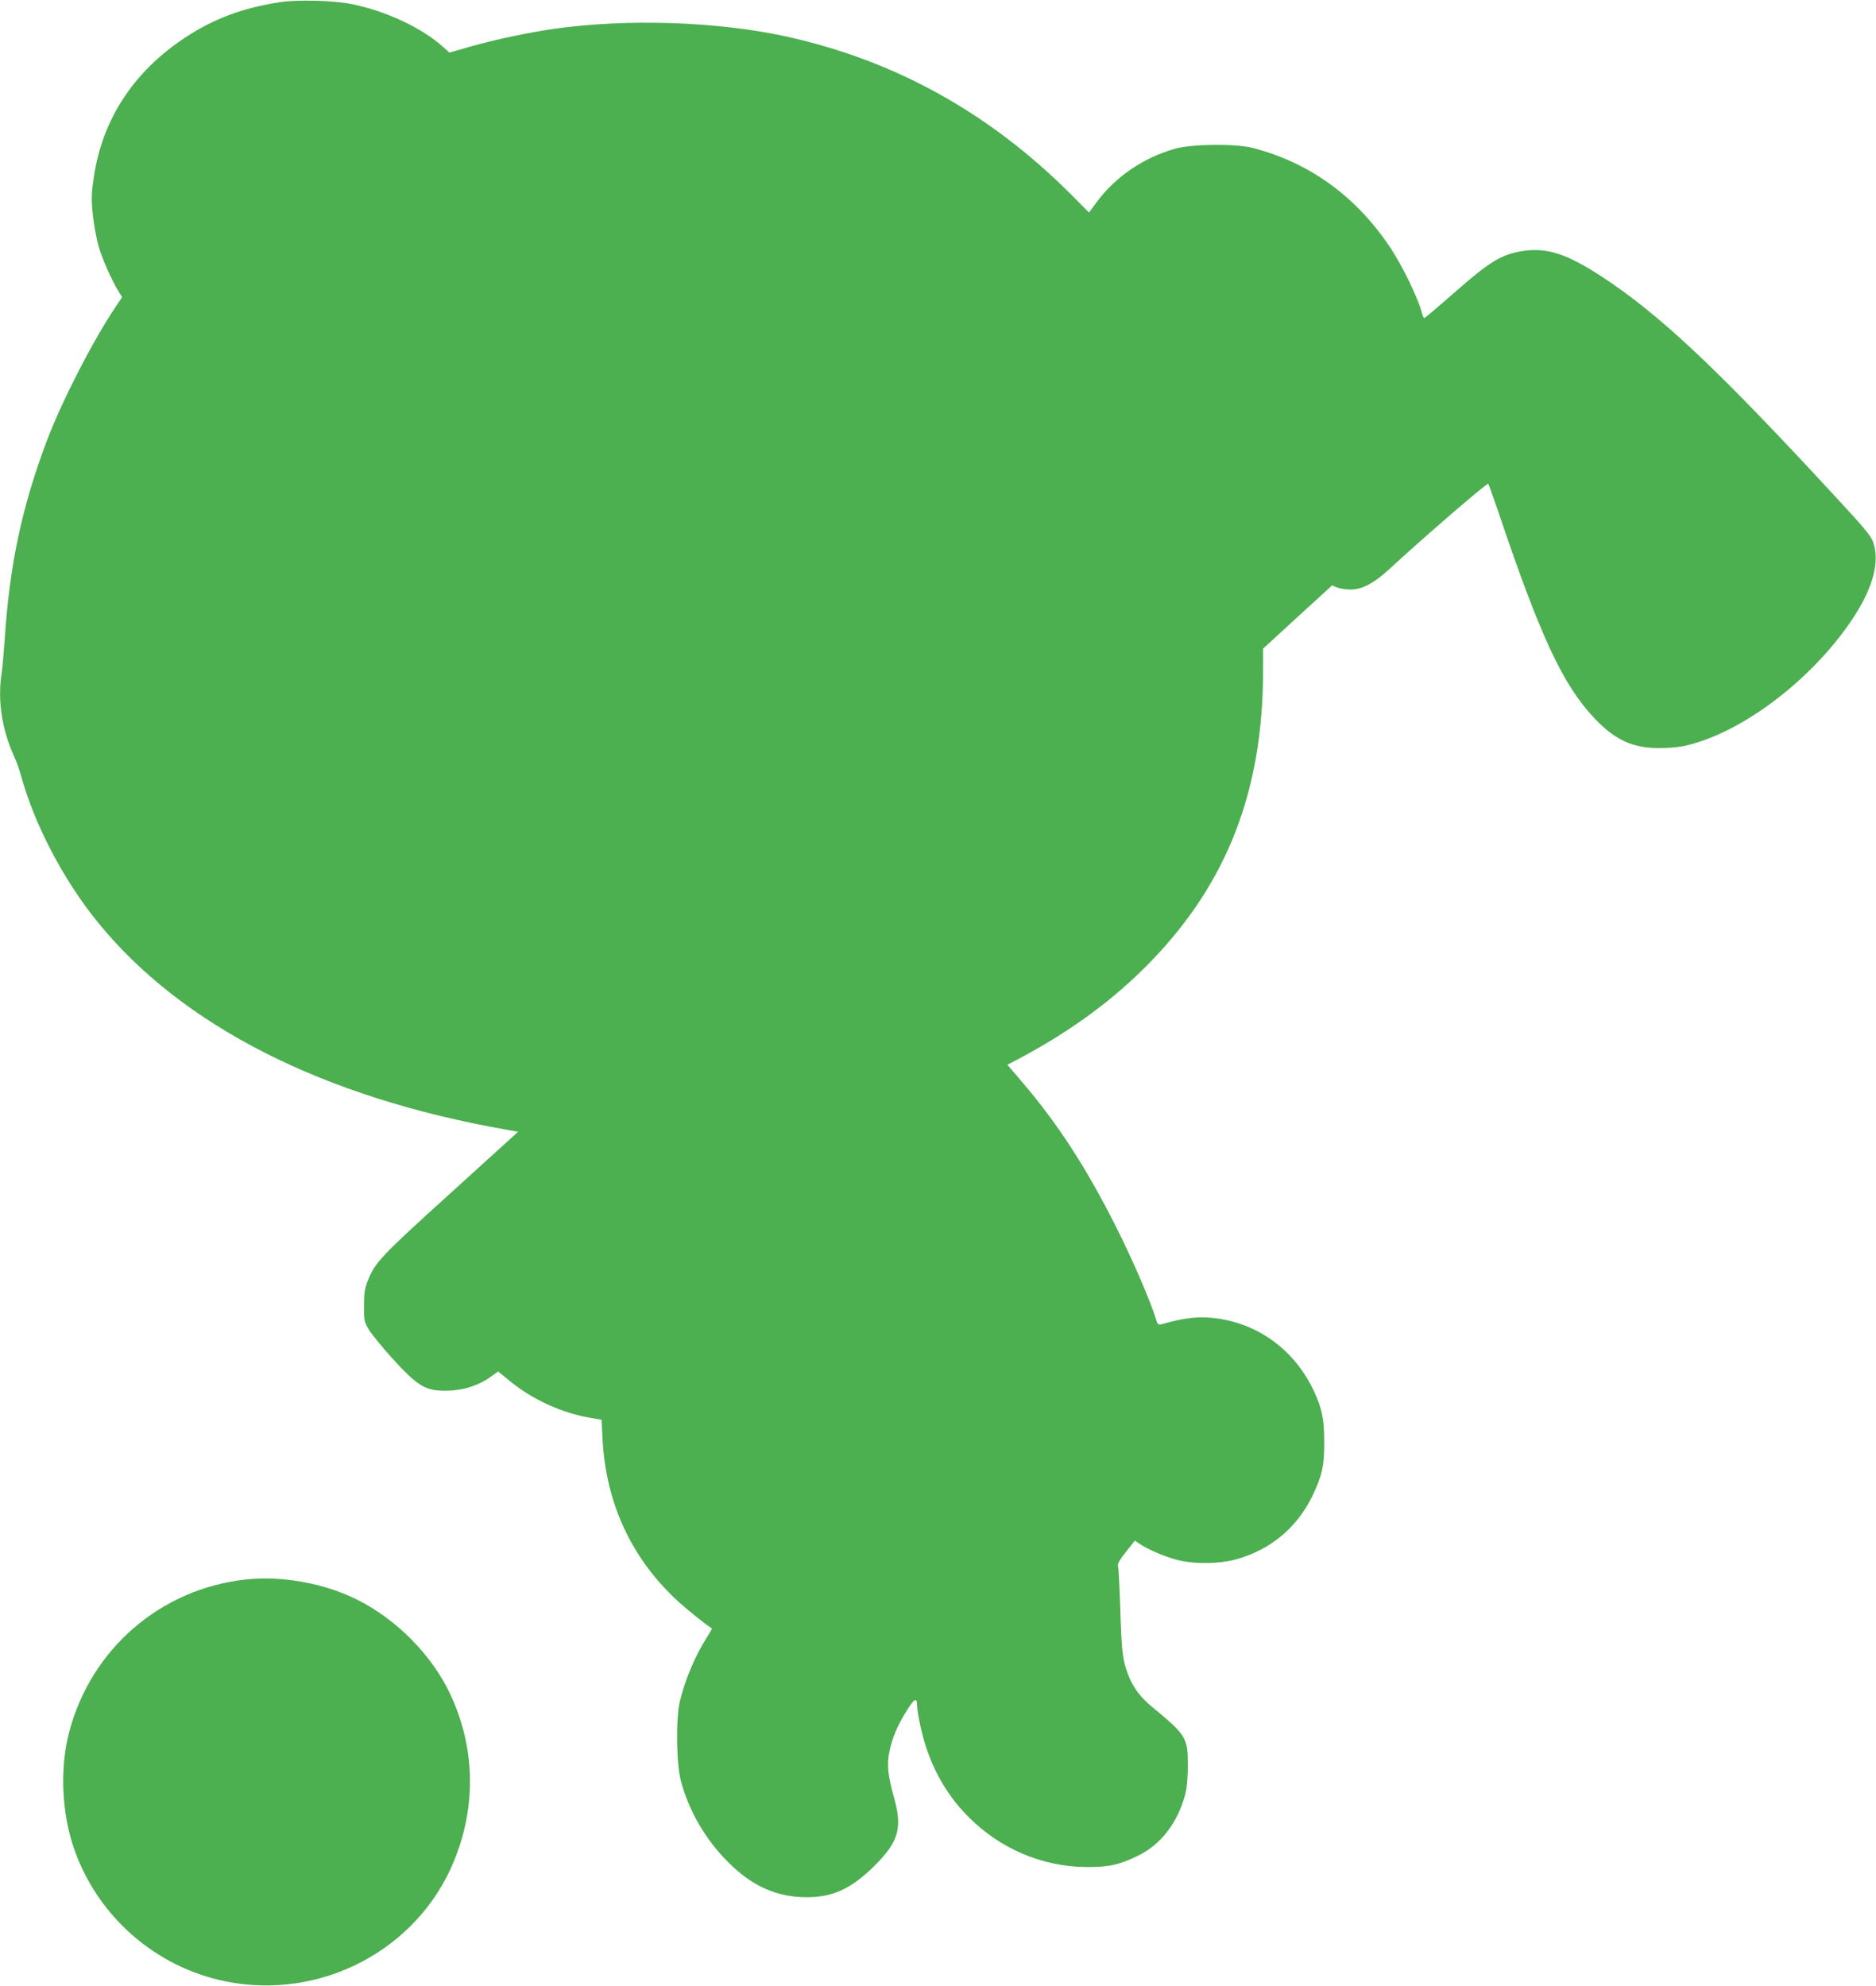
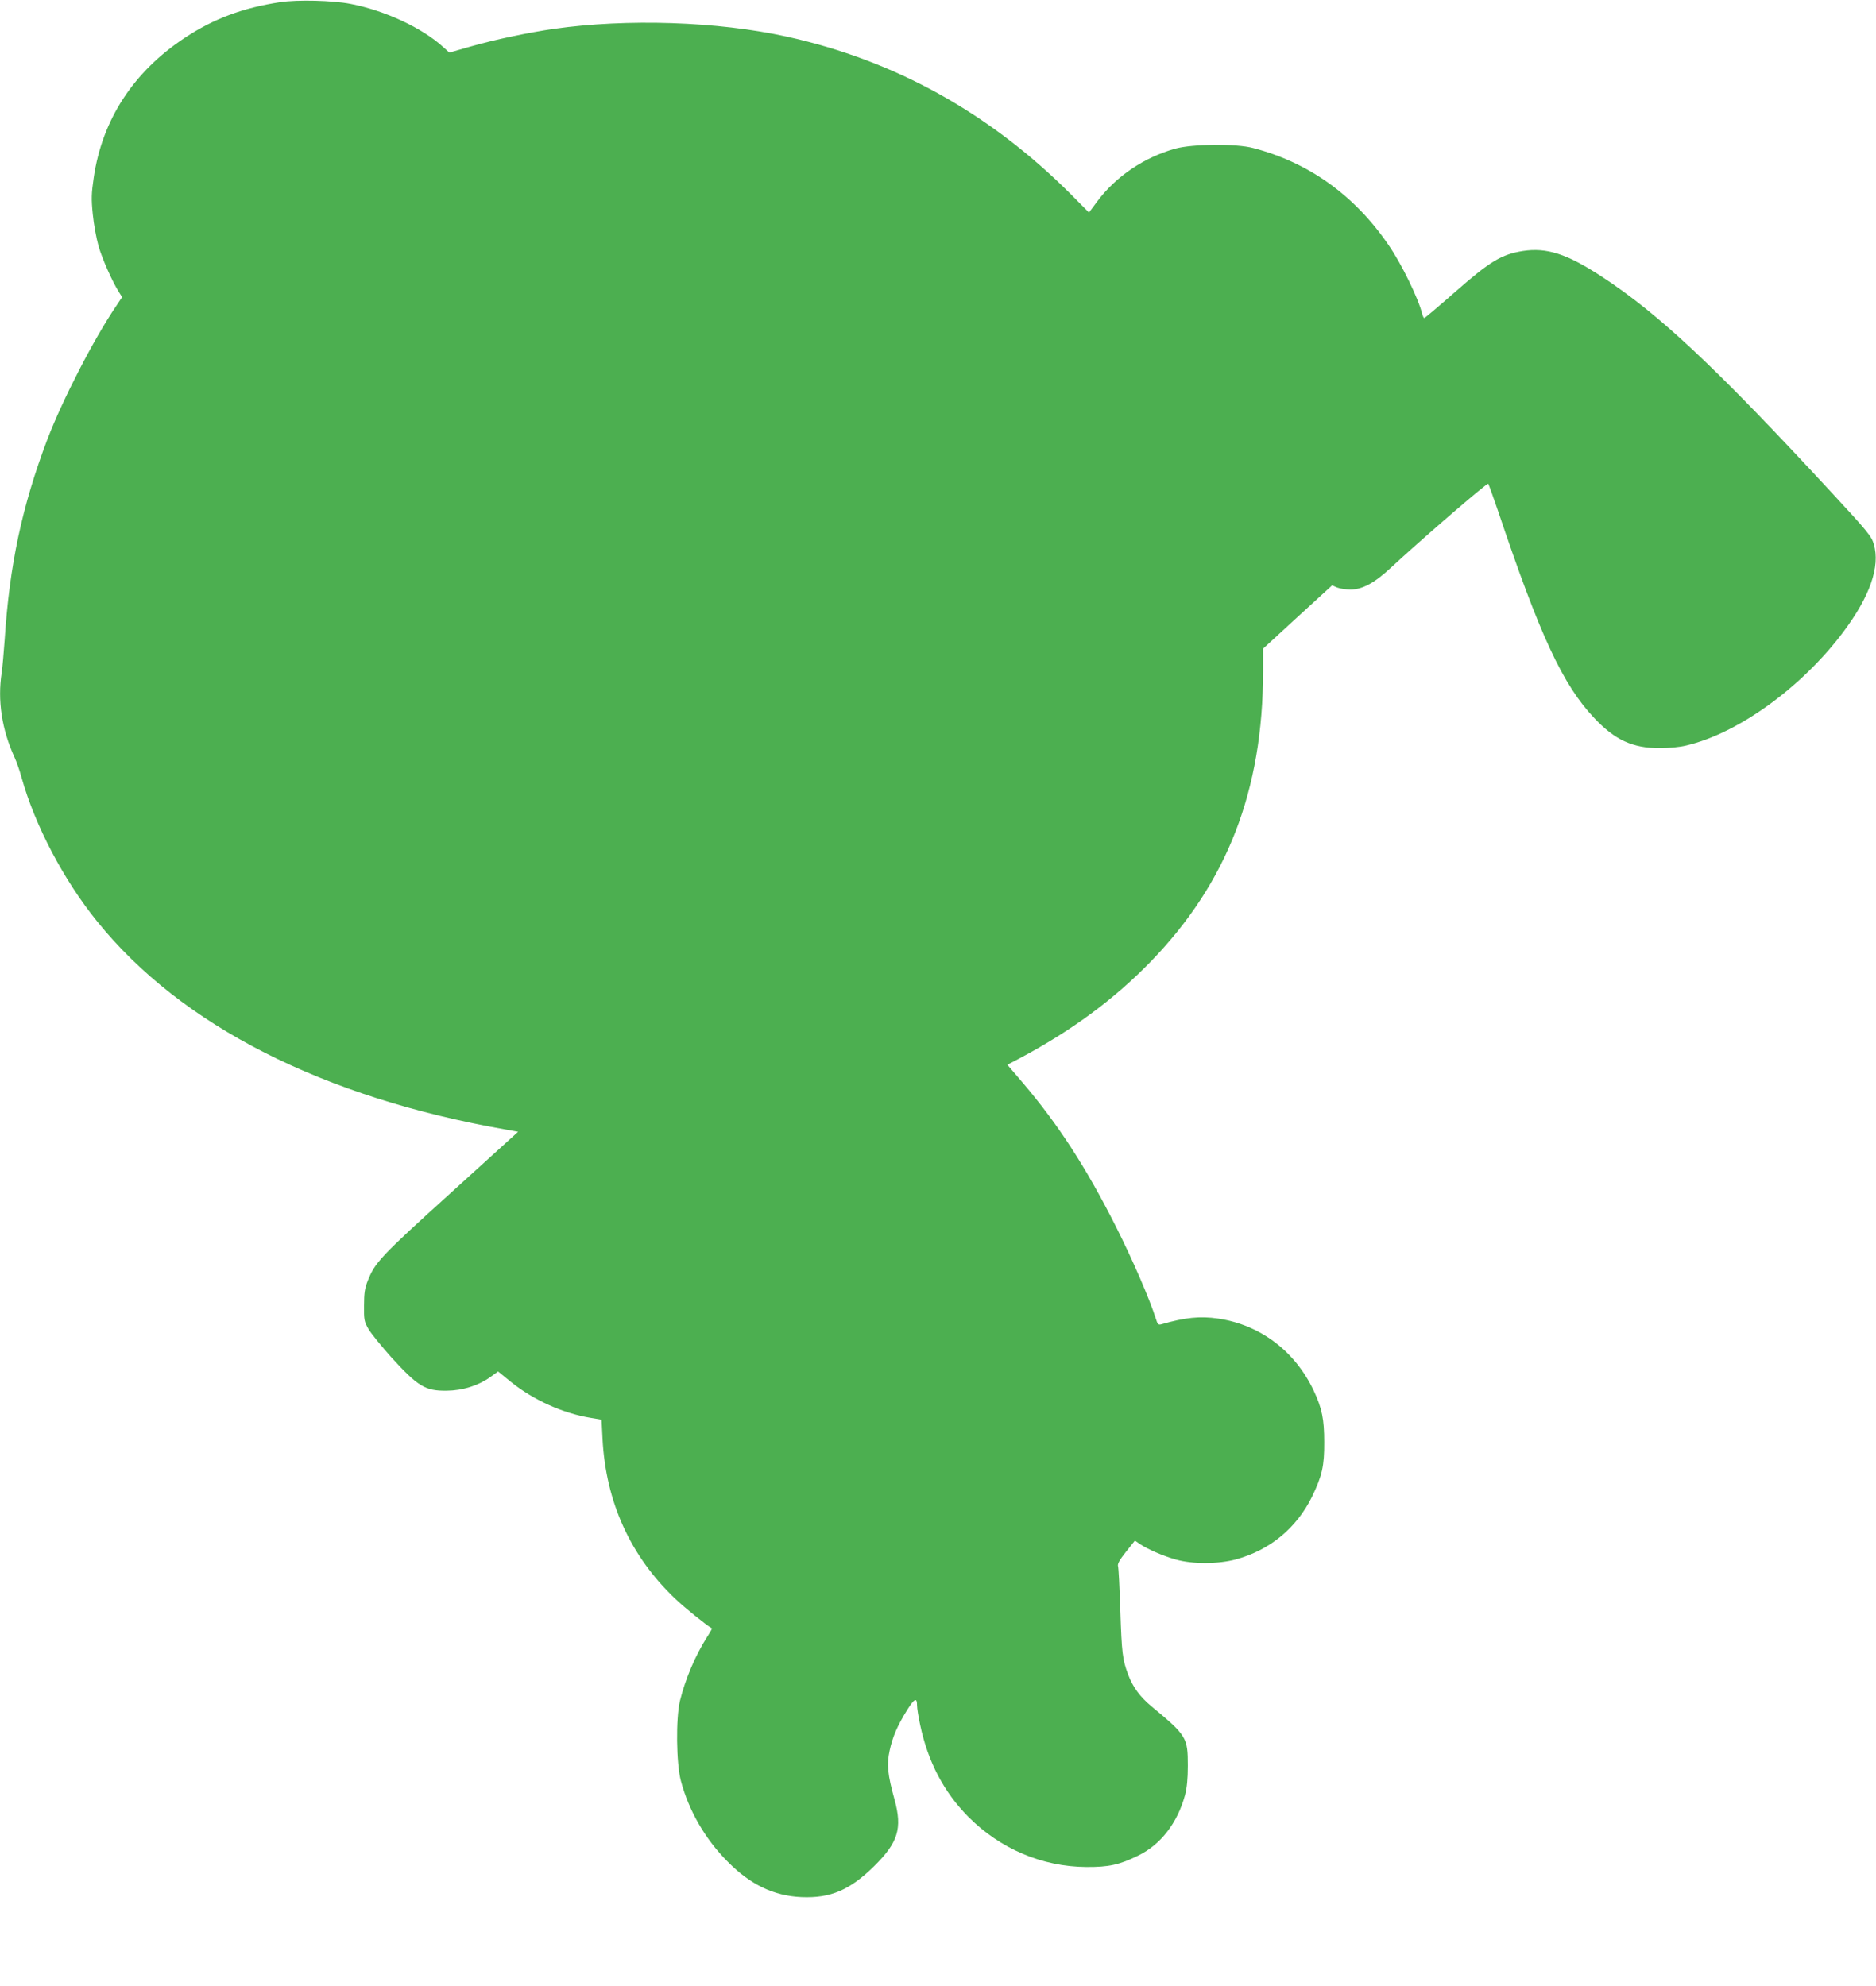
<svg xmlns="http://www.w3.org/2000/svg" version="1.0" width="1209pt" height="1280pt" viewBox="0 0 1209 1280" preserveAspectRatio="xMidYMid meet">
  <g transform="translate(0,1280) scale(0.1,-0.1)" fill="#4caf50" stroke="none">
    <path d="M1805 12786 c-238 -36 -427 -106 -613 -229 -332 -219 -534 -529 -588 -903 -15 -102 -16 -136 -6 -235 6 -63 23 -156 37 -205 24 -84 90 -232 133 -299 l19 -30 -38 -57 c-145 -214 -345 -603 -443 -858 -164 -432 -245 -813 -276 -1295 -6 -82 -14 -177 -19 -210 -28 -180 1 -368 82 -545 14 -30 35 -90 46 -132 86 -307 270 -659 487 -927 542 -672 1456 -1136 2641 -1343 l72 -13 -435 -395 c-454 -411 -488 -448 -535 -568 -18 -45 -23 -78 -23 -157 -1 -93 1 -103 29 -152 17 -29 84 -111 149 -184 171 -187 217 -215 356 -213 102 1 203 33 280 88 l50 36 86 -70 c142 -114 333 -200 510 -229 l71 -12 6 -123 c21 -407 180 -758 470 -1032 56 -54 197 -168 235 -190 2 -1 -12 -26 -31 -55 -76 -120 -140 -270 -175 -412 -27 -113 -24 -403 6 -516 51 -192 157 -376 302 -521 146 -148 297 -220 475 -228 187 -8 311 45 467 198 156 154 184 244 133 430 -45 162 -51 227 -32 315 19 90 50 161 113 263 47 75 64 83 64 29 0 -18 9 -74 20 -125 50 -237 152 -432 309 -591 205 -207 477 -323 761 -325 146 -1 214 14 336 74 145 71 252 210 301 390 12 46 18 102 18 190 0 181 -8 194 -235 382 -74 62 -119 123 -150 205 -36 96 -41 138 -50 413 -5 146 -11 274 -15 285 -4 15 9 39 51 92 l58 73 30 -21 c52 -35 151 -78 233 -101 109 -31 275 -30 389 1 218 60 389 201 489 403 65 135 80 198 79 353 0 147 -14 217 -68 332 -121 255 -345 424 -616 464 -117 17 -213 7 -366 -37 -19 -5 -24 0 -34 33 -41 129 -150 382 -259 598 -192 381 -372 658 -599 925 l-100 117 82 43 c332 177 605 378 841 621 494 509 724 1104 725 1871 l0 147 222 204 223 204 32 -14 c18 -7 57 -13 86 -13 77 0 155 42 262 142 177 165 619 548 626 540 3 -4 31 -81 62 -172 272 -809 418 -1124 622 -1339 133 -141 246 -193 420 -193 60 0 129 6 173 17 333 78 742 373 1010 730 173 230 240 423 198 567 -15 51 -36 78 -273 334 -744 805 -1110 1149 -1482 1392 -223 146 -353 188 -508 164 -136 -22 -210 -66 -432 -261 -107 -94 -198 -171 -202 -171 -4 0 -10 12 -14 28 -24 98 -133 322 -216 442 -219 321 -515 533 -874 626 -109 29 -391 26 -500 -4 -202 -56 -385 -180 -505 -342 l-52 -70 -117 118 c-525 525 -1133 862 -1831 1016 -445 98 -1029 117 -1500 50 -161 -23 -380 -69 -534 -113 l-140 -40 -39 35 c-137 125 -376 236 -598 279 -114 22 -341 28 -454 11z" />
-     <path d="M1581 2619 c-547 -61 -993 -447 -1134 -979 -63 -235 -50 -527 32 -761 153 -434 524 -758 974 -850 617 -125 1242 205 1475 781 142 350 134 725 -24 1065 -116 252 -347 487 -602 614 -213 107 -488 156 -721 130z" />
  </g>
</svg>